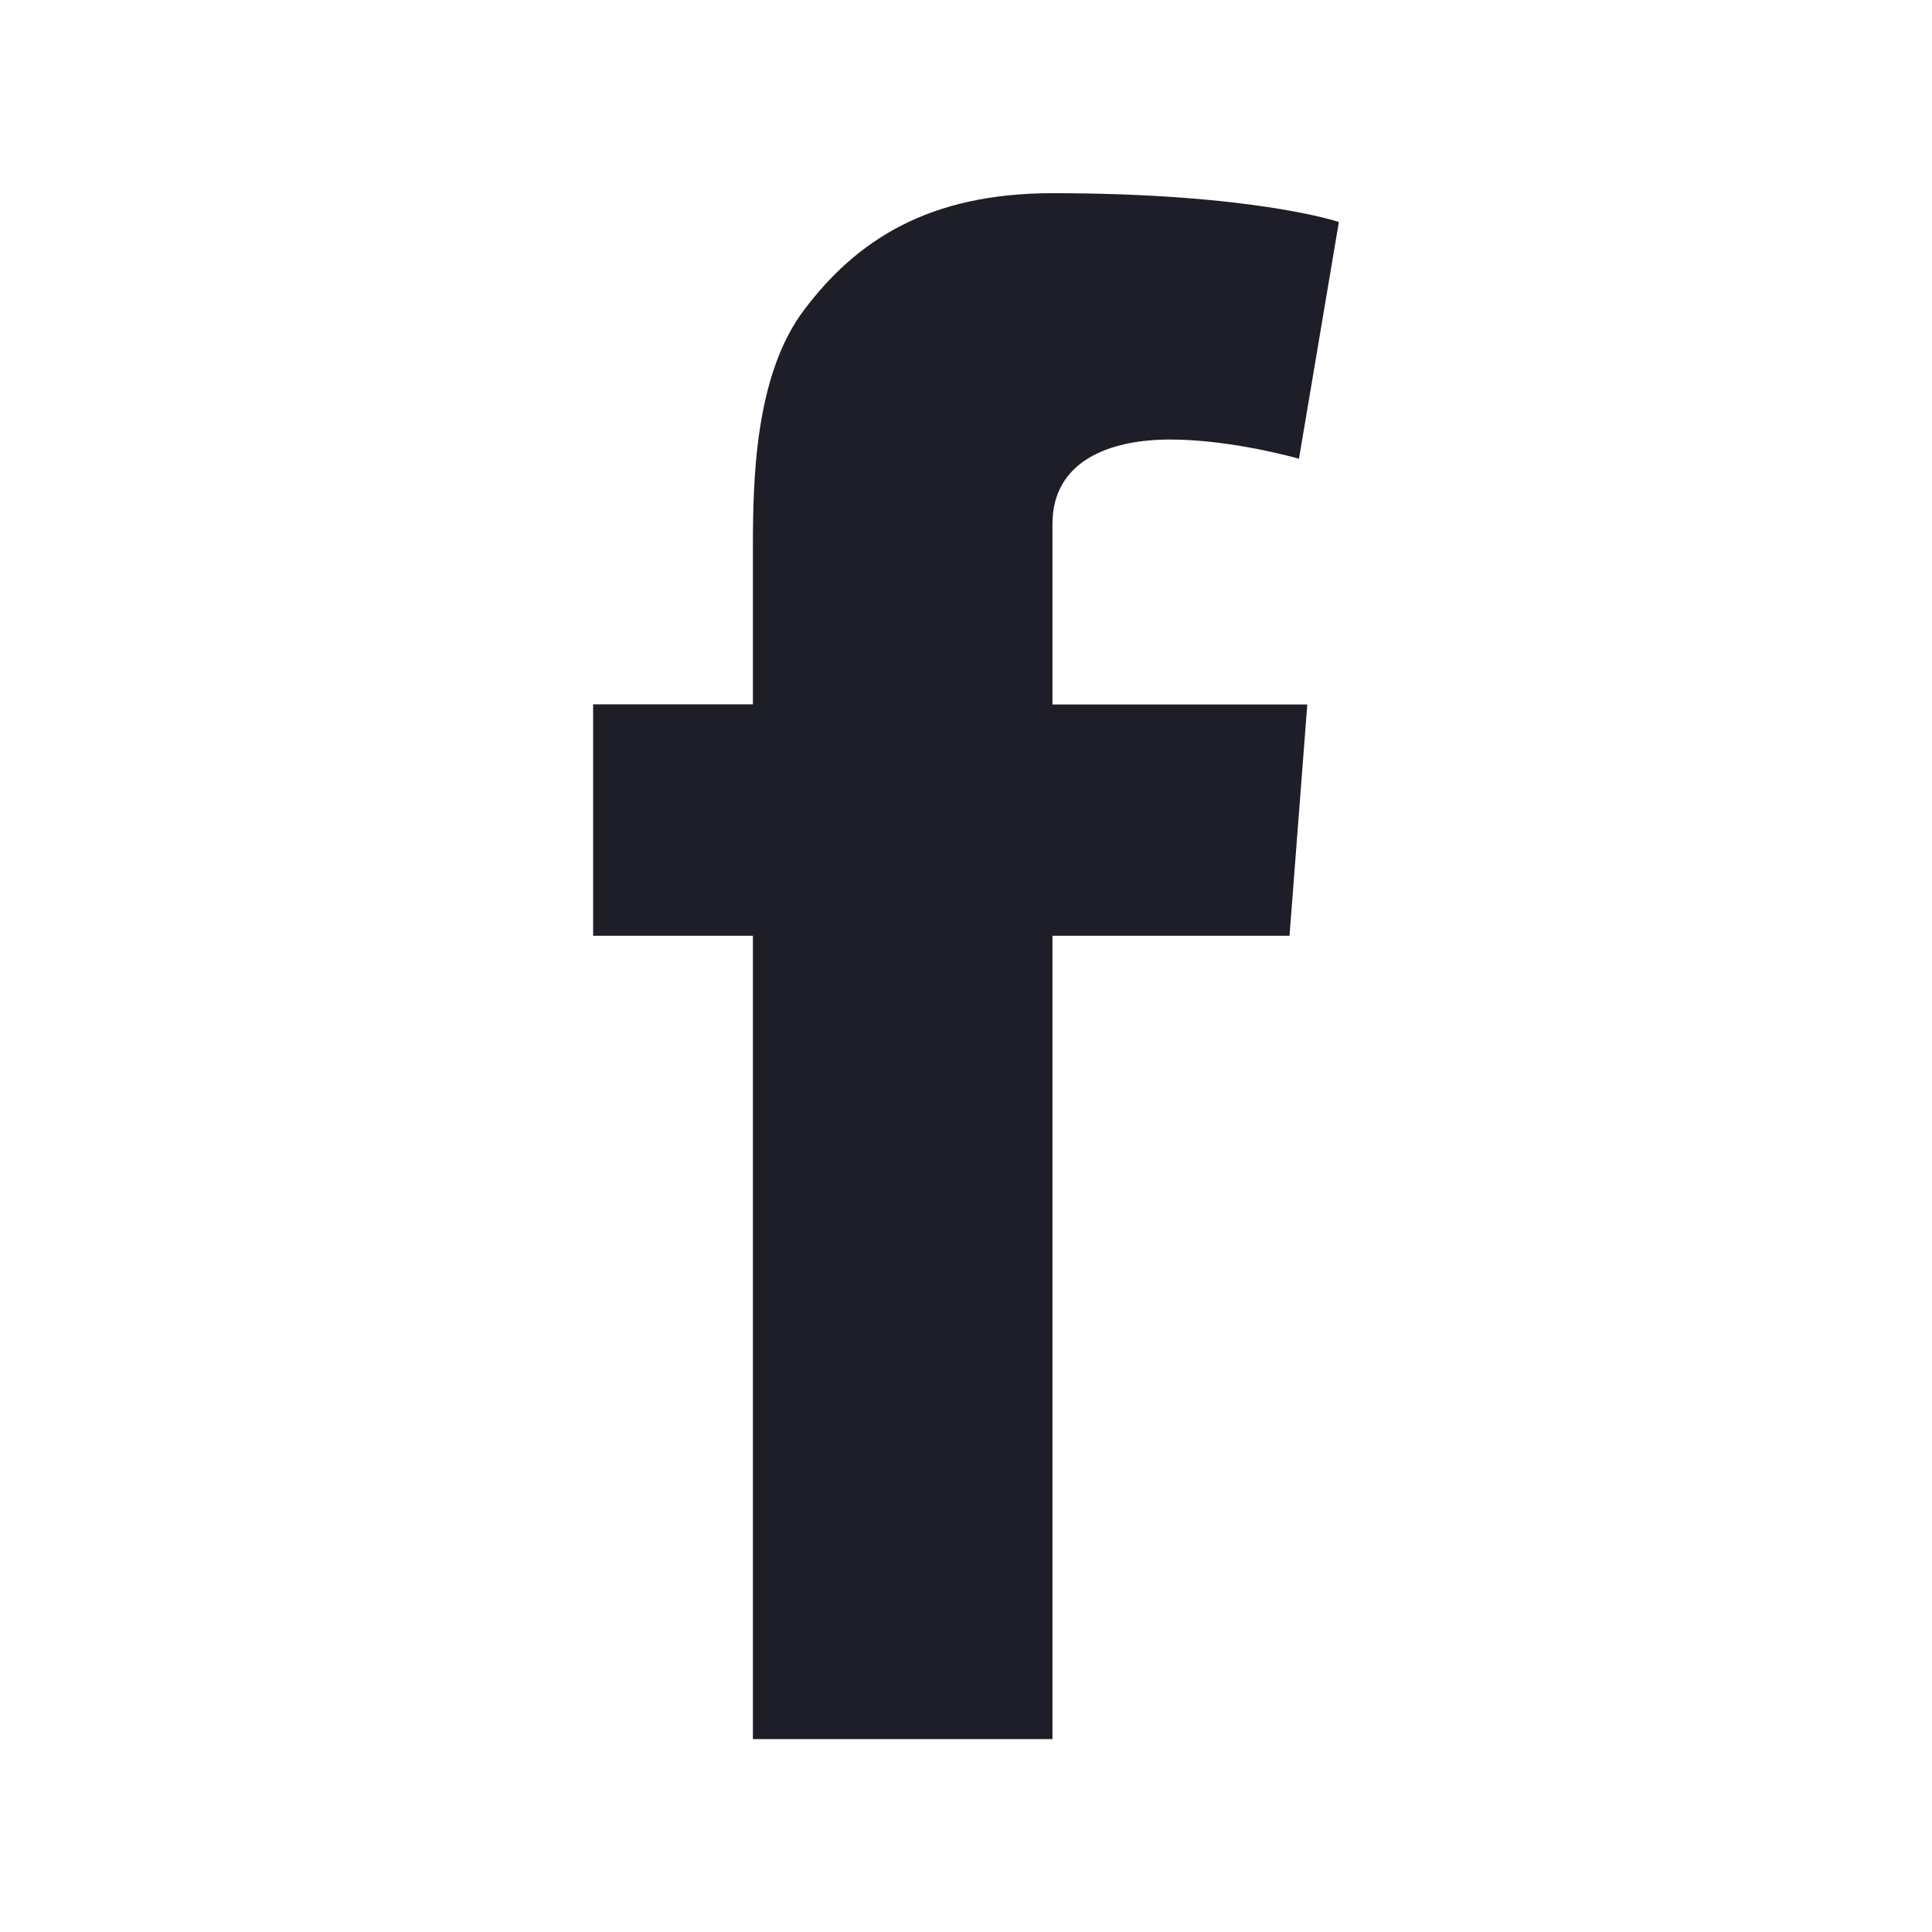
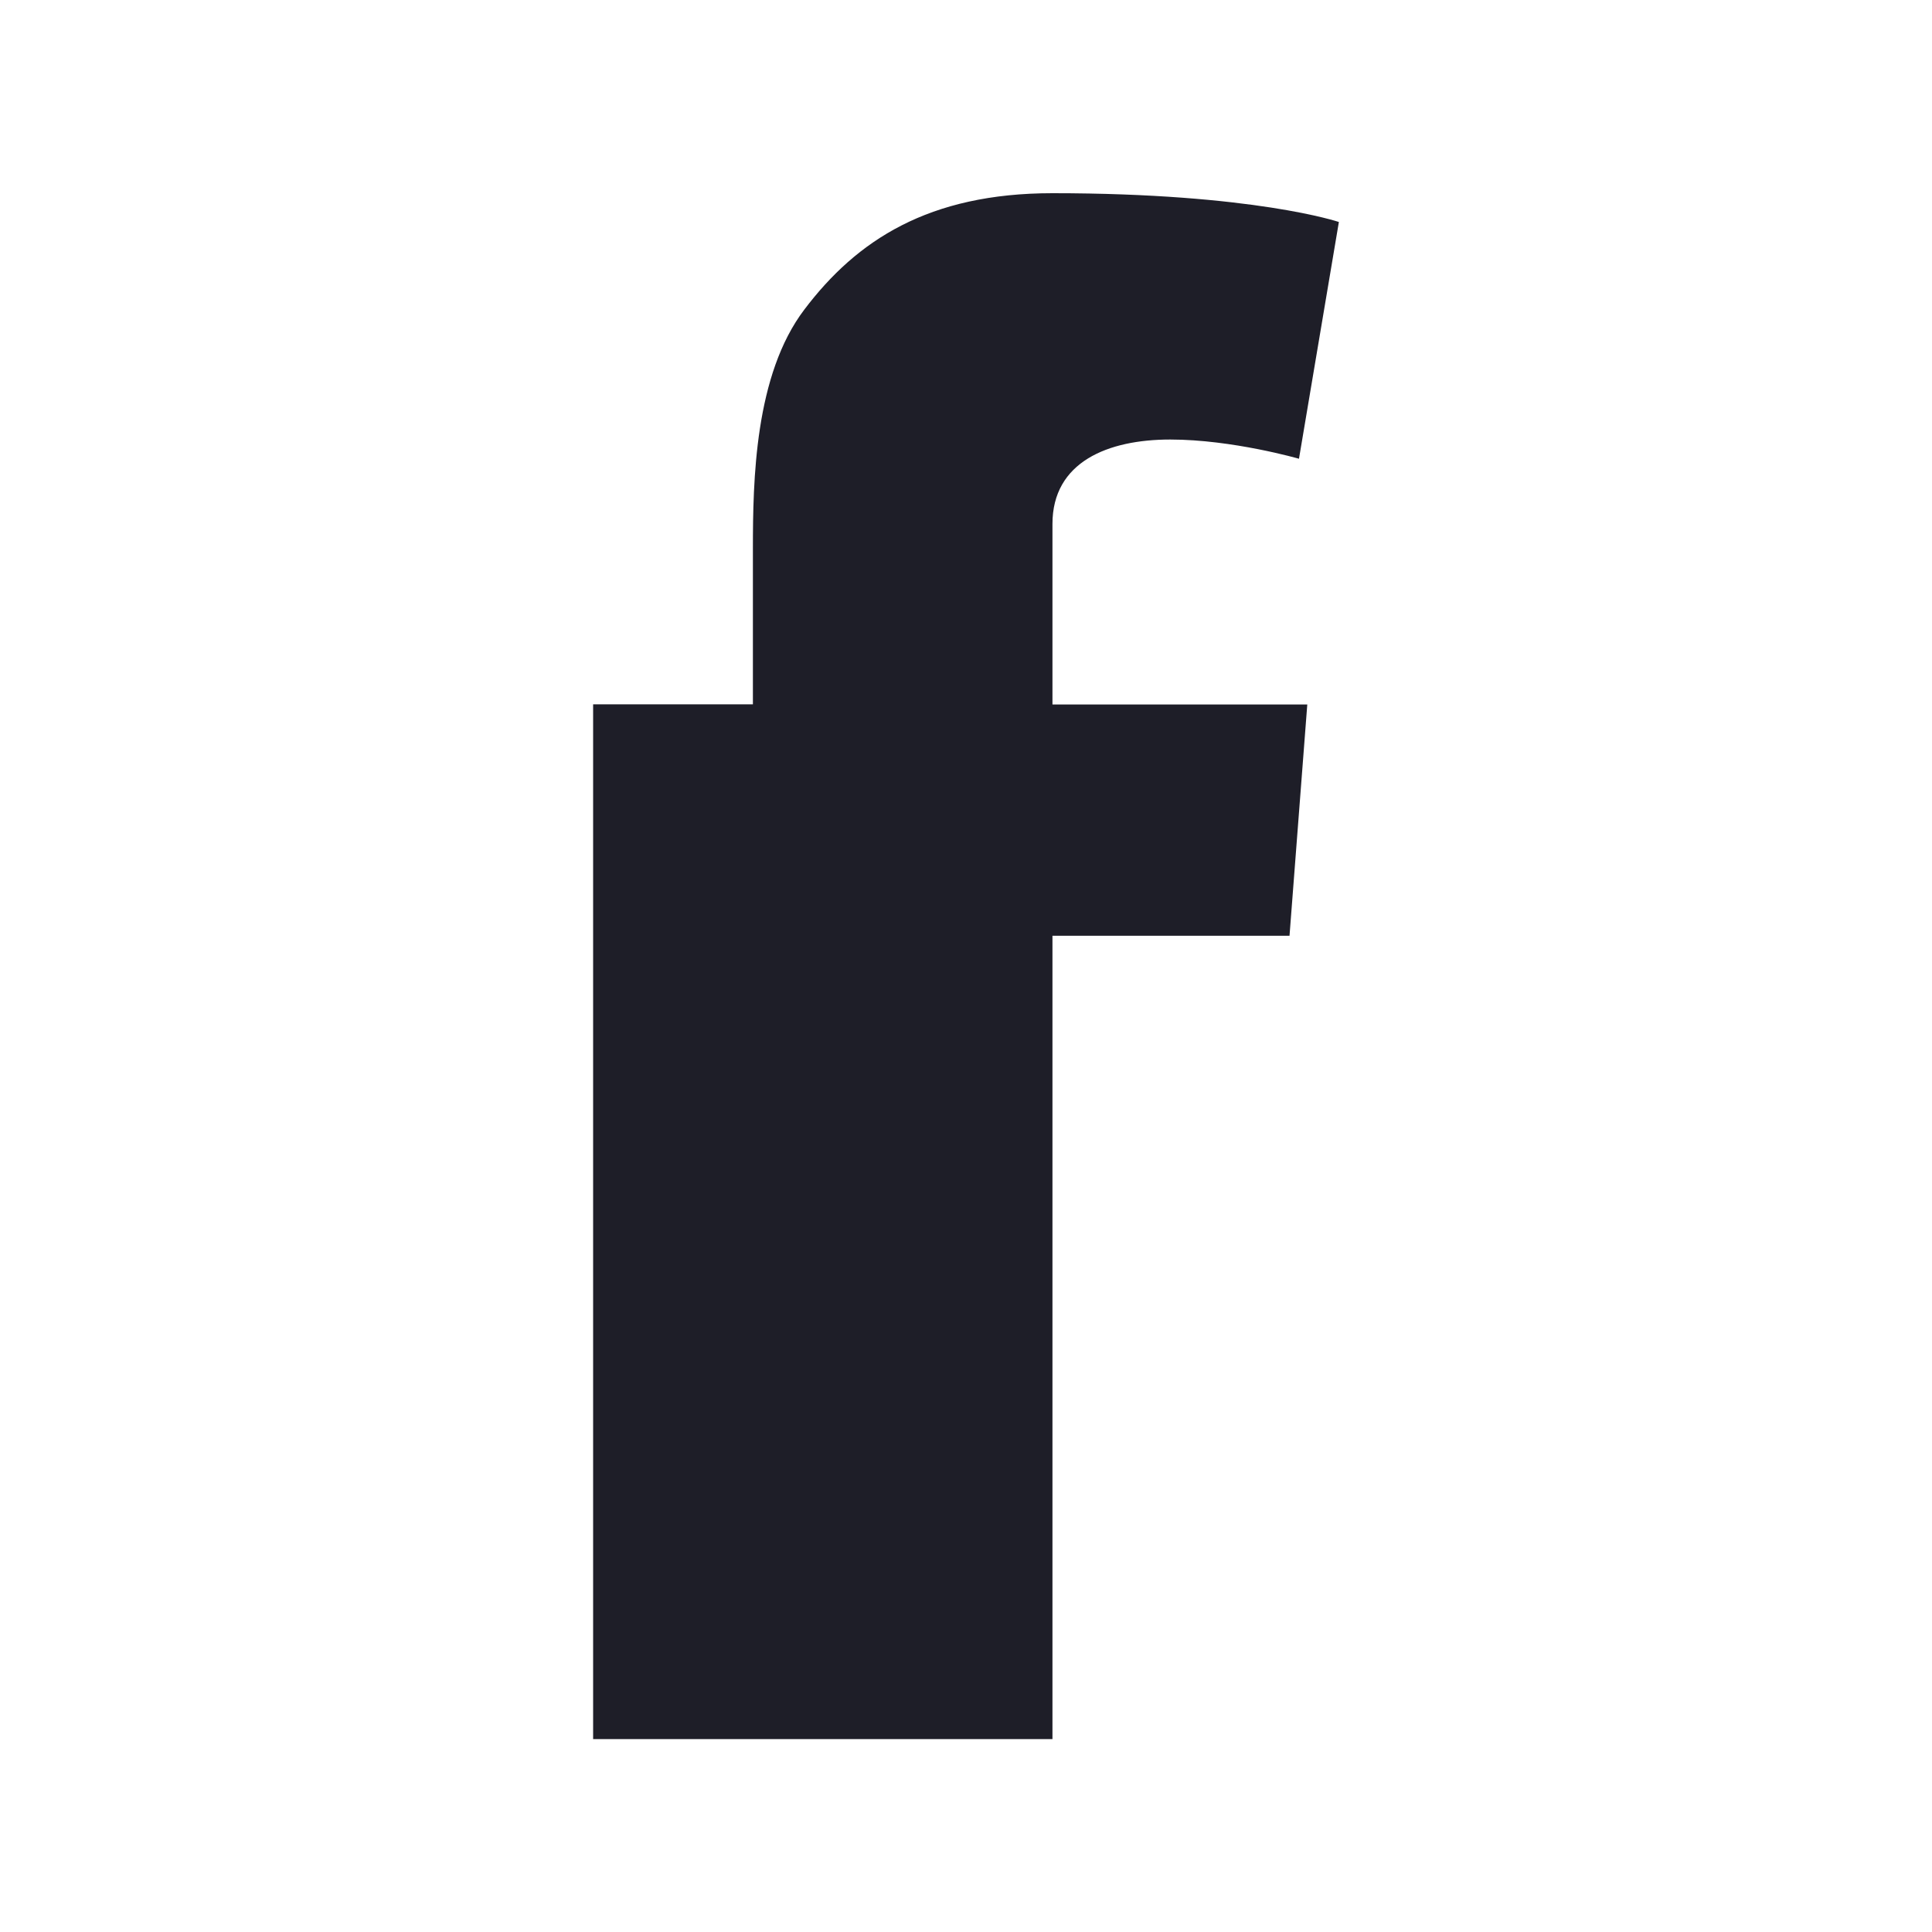
<svg xmlns="http://www.w3.org/2000/svg" width="20" height="20" viewBox="0 0 20 20">
-   <path d="M6.14,7.291h1.654v-1.608c0-.709.018-1.802.533-2.479.542-.717,1.287-1.204,2.568-1.204,2.087,0,2.965.298,2.965.298l-.413,2.451s-.689-.199-1.333-.199-1.219.231-1.219.874v1.869h2.638l-.184,2.394h-2.454v8.316h-3.101v-8.316h-1.654v-2.394Z" fill="#1e1e28" stroke-width="0" />
+   <path d="M6.14,7.291h1.654v-1.608c0-.709.018-1.802.533-2.479.542-.717,1.287-1.204,2.568-1.204,2.087,0,2.965.298,2.965.298l-.413,2.451s-.689-.199-1.333-.199-1.219.231-1.219.874v1.869h2.638l-.184,2.394h-2.454v8.316h-3.101h-1.654v-2.394Z" fill="#1e1e28" stroke-width="0" />
</svg>